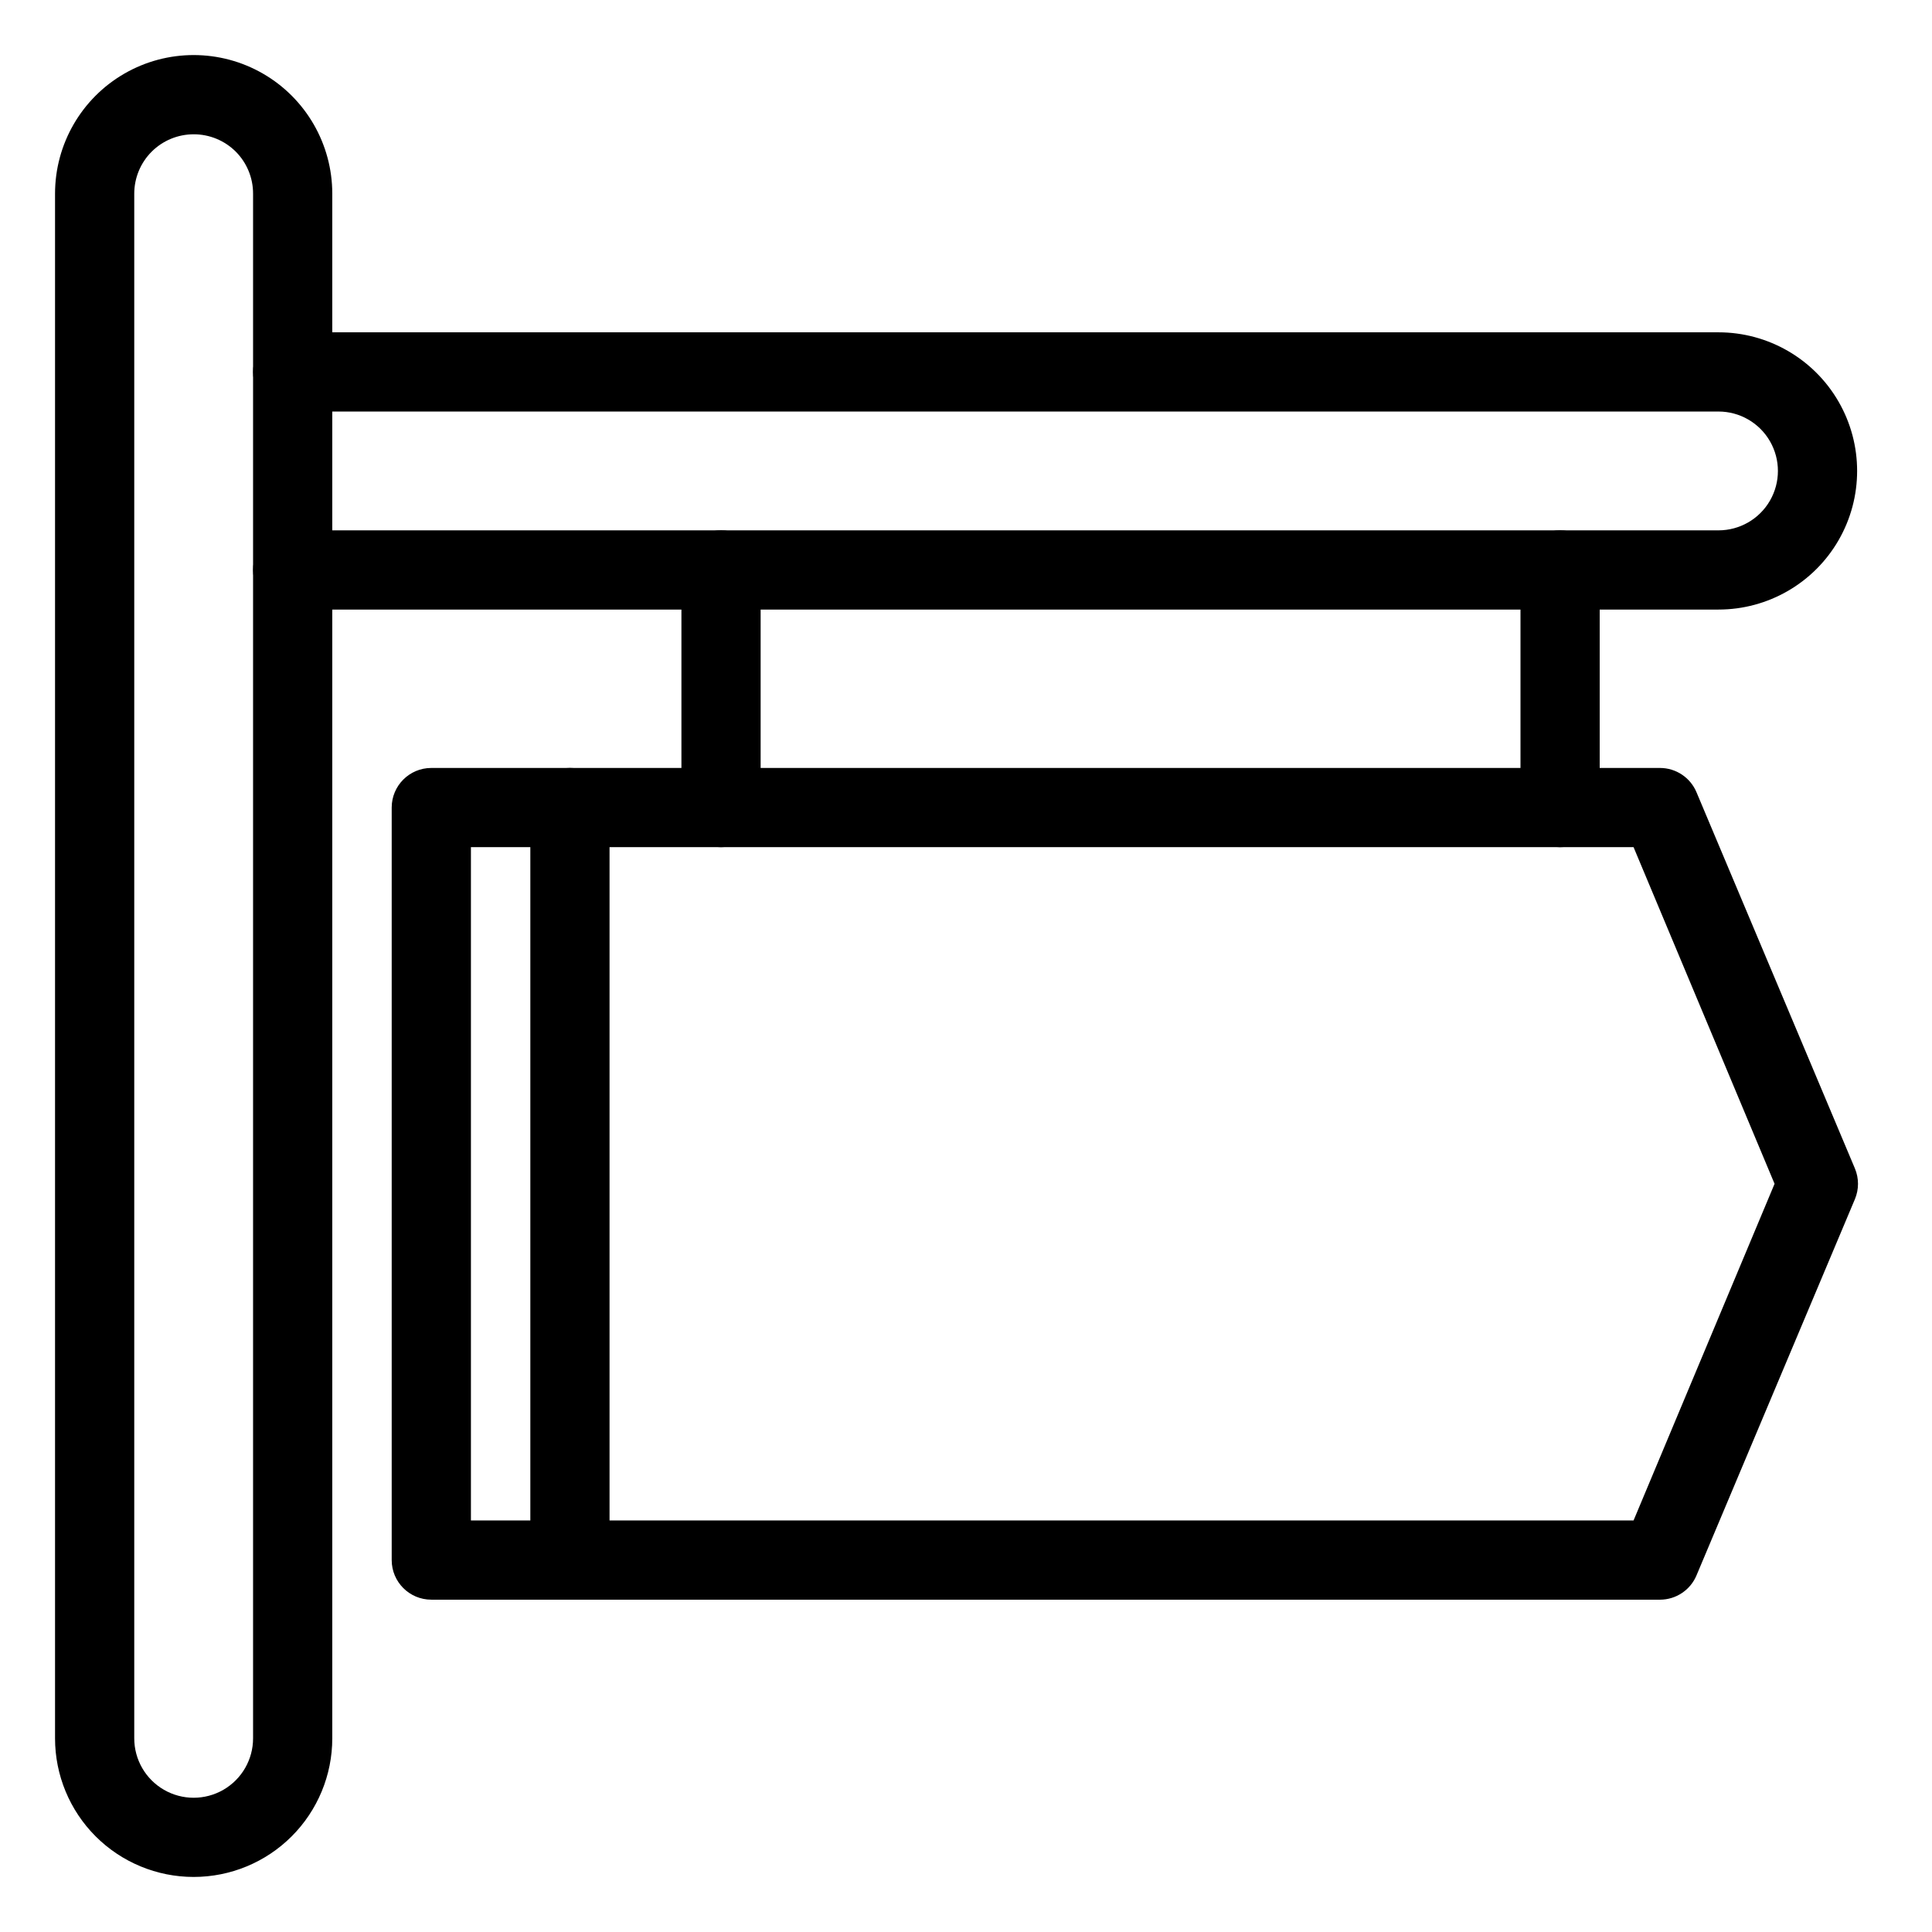
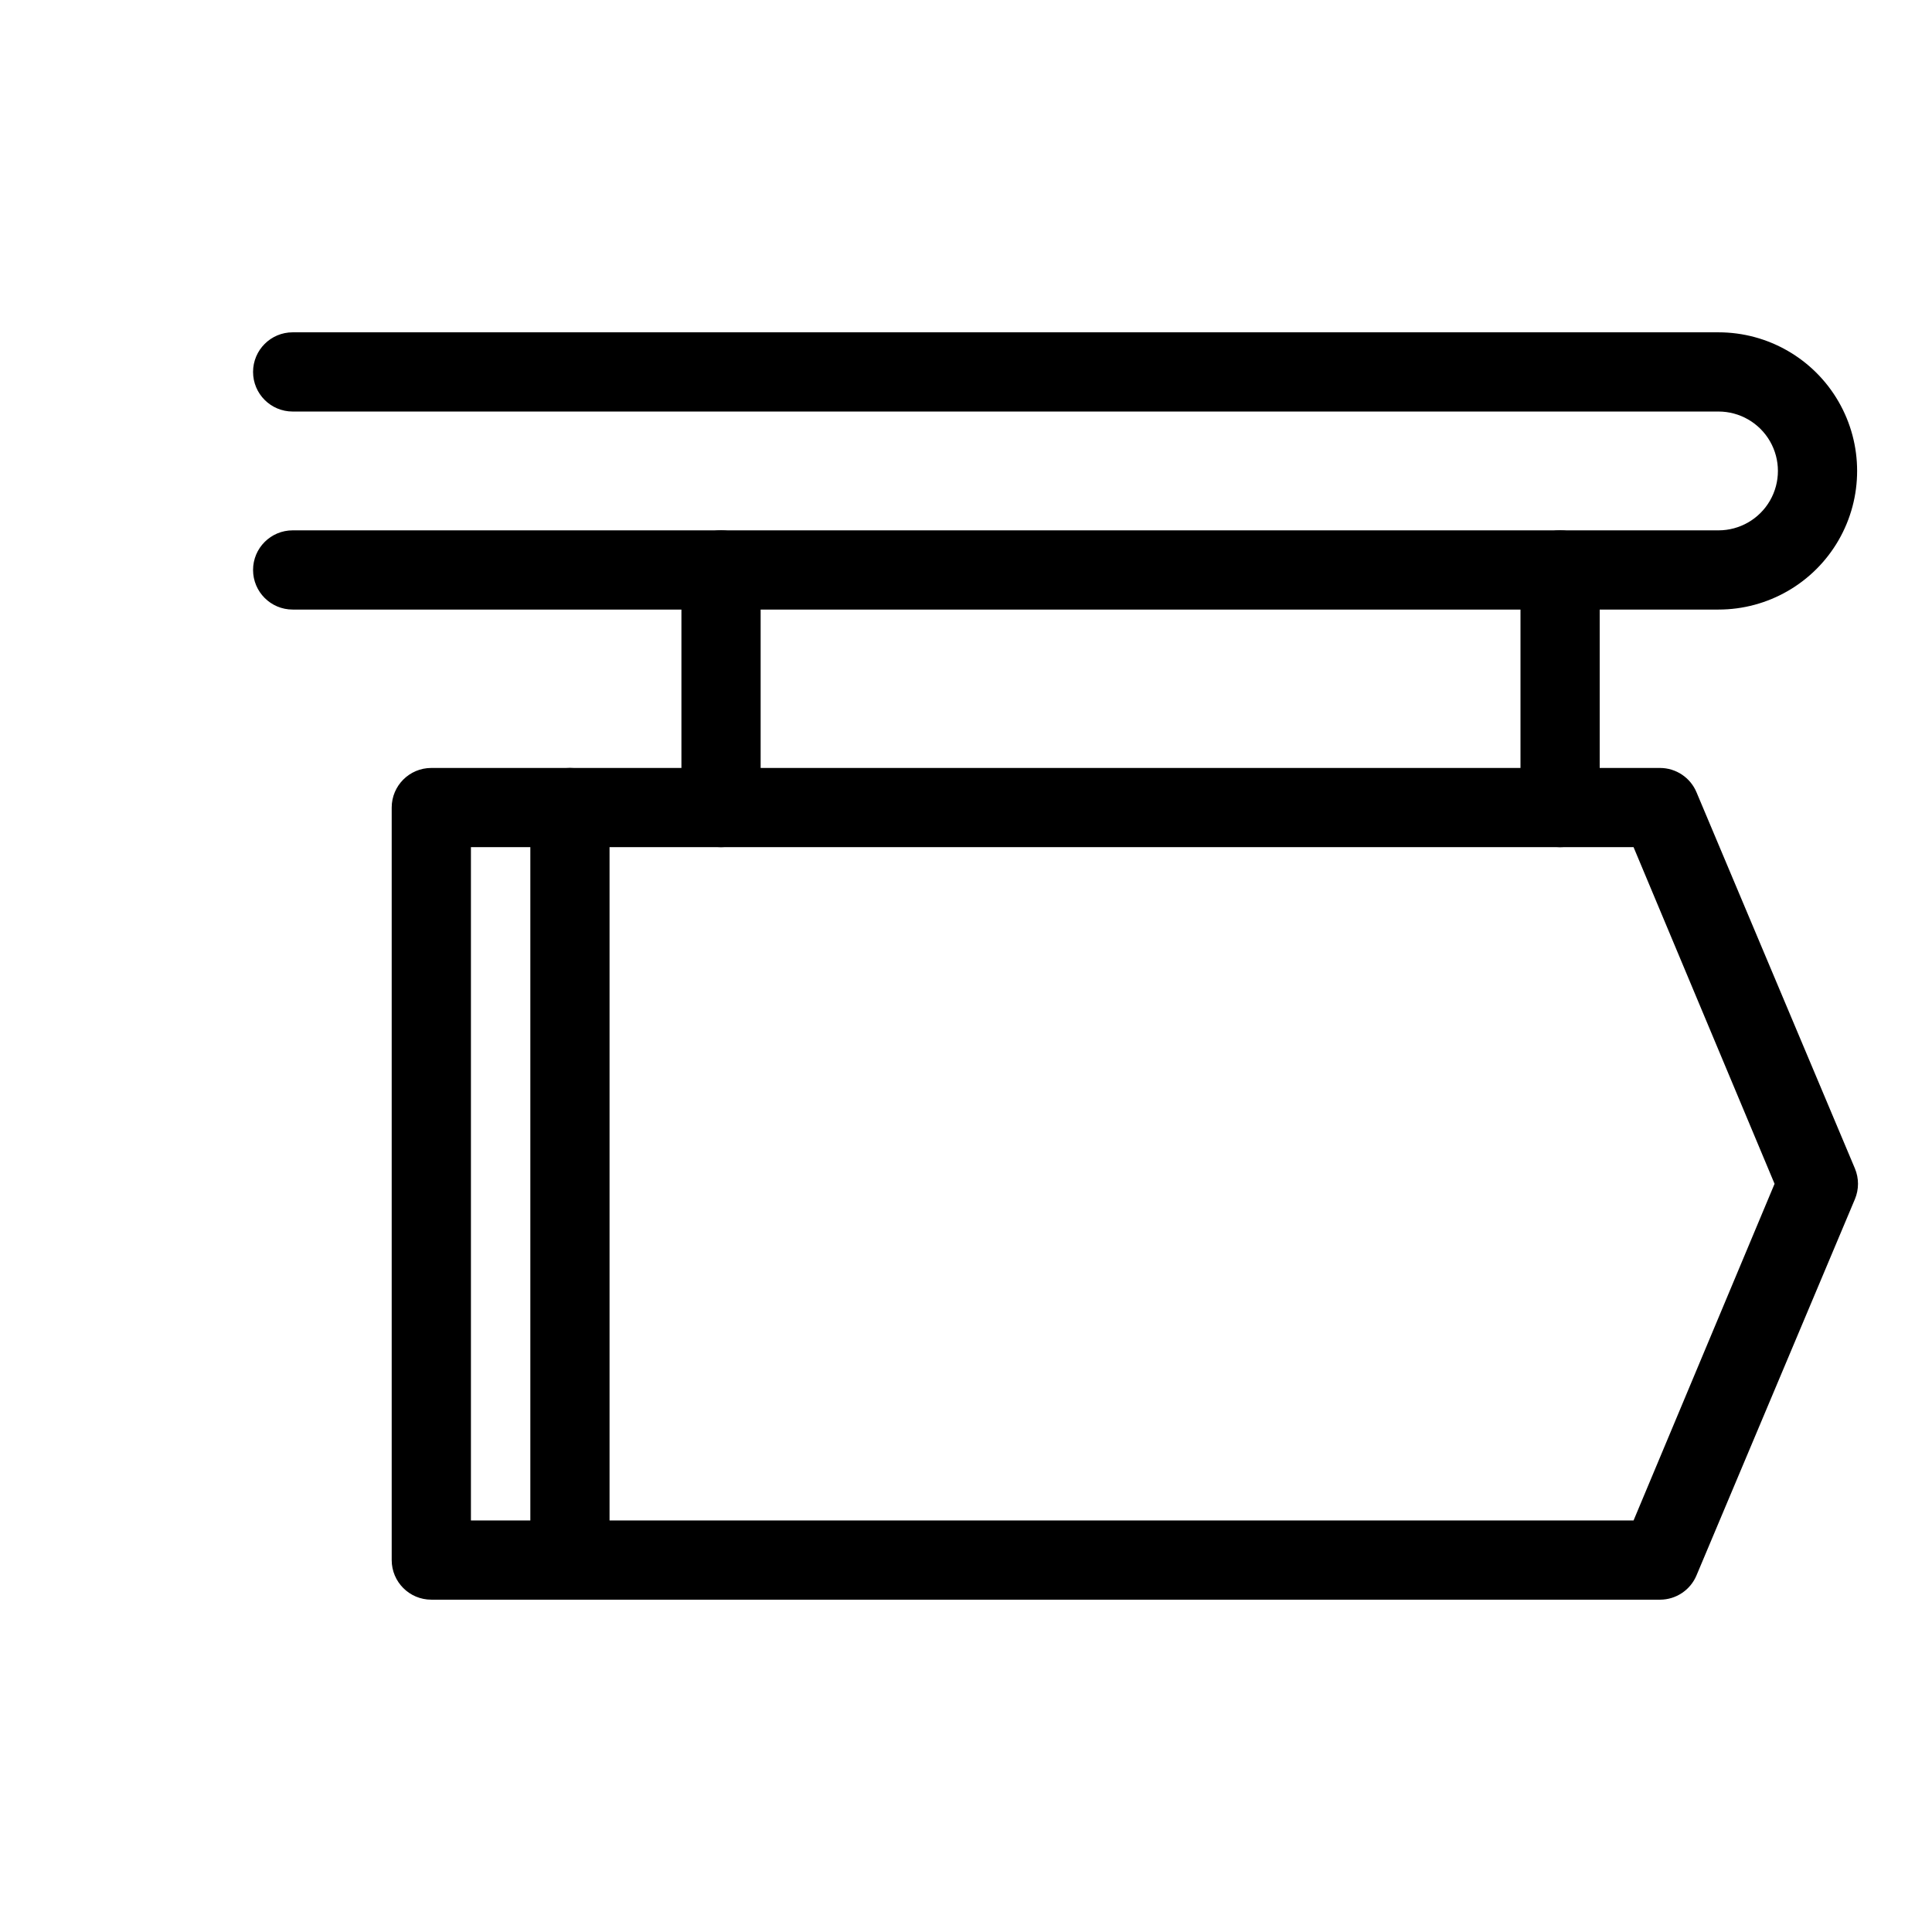
<svg xmlns="http://www.w3.org/2000/svg" fill="#000000" width="800px" height="800px" version="1.1" viewBox="144 144 512 512">
  <g>
-     <path d="m195.32 641.41c-9.742 0-19.086-3.871-25.977-10.758-6.887-6.891-10.758-16.234-10.758-25.977v-409.35c0-13.121 7-25.25 18.367-31.812 11.367-6.562 25.371-6.562 36.738 0 11.363 6.562 18.367 18.691 18.367 31.812v409.35c0 9.742-3.871 19.086-10.762 25.977-6.887 6.887-16.23 10.758-25.977 10.758zm0-461.82c-4.176 0-8.18 1.66-11.133 4.609-2.949 2.953-4.609 6.957-4.609 11.133v409.35c0 5.625 3 10.82 7.871 13.633s10.875 2.812 15.746 0c4.871-2.812 7.871-8.008 7.871-13.633v-409.35c0.012-4.191-1.652-8.215-4.617-11.176-2.961-2.934-6.961-4.578-11.129-4.566z" />
    <path d="m599.42 305.54h-377.86c-5.797 0-10.496-4.699-10.496-10.496 0-5.797 4.699-10.496 10.496-10.496h377.86c5.625 0 10.824-3 13.637-7.871s2.812-10.875 0-15.746c-2.812-4.871-8.012-7.871-13.637-7.871h-377.86c-5.797 0-10.496-4.699-10.496-10.496s4.699-10.496 10.496-10.496h377.86c13.125 0 25.254 7 31.816 18.367 6.562 11.367 6.562 25.371 0 36.738-6.562 11.363-18.691 18.367-31.816 18.367z" />
    <path d="m335.08 368.51c-5.797 0-10.496-4.699-10.496-10.496v-62.977c0-5.797 4.699-10.496 10.496-10.496s10.496 4.699 10.496 10.496v62.977c0 2.781-1.105 5.453-3.074 7.422s-4.641 3.074-7.422 3.074z" />
    <path d="m557.44 368.51c-5.797 0-10.496-4.699-10.496-10.496v-62.977c0-5.797 4.699-10.496 10.496-10.496s10.496 4.699 10.496 10.496v62.977c0 2.781-1.105 5.453-3.074 7.422s-4.637 3.074-7.422 3.074z" />
    <path d="m583.94 567.93h-325.64c-5.797 0-10.496-4.699-10.496-10.496v-199.42c0-5.797 4.699-10.496 10.496-10.496h325.64c4.223 0.012 8.031 2.555 9.656 6.453l41.984 99.711v0.004c1.078 2.586 1.078 5.496 0 8.082l-41.984 99.711c-1.625 3.898-5.434 6.441-9.656 6.453zm-315.14-20.992h308.11l37.367-89.215-37.367-89.215h-308.11z" />
    <path d="m295.04 567.93c-5.797 0-10.496-4.699-10.496-10.496v-199.42c0-5.797 4.699-10.496 10.496-10.496 5.797 0 10.496 4.699 10.496 10.496v199.42c0 2.785-1.105 5.453-3.074 7.422s-4.641 3.074-7.422 3.074z" />
  </g>
</svg>